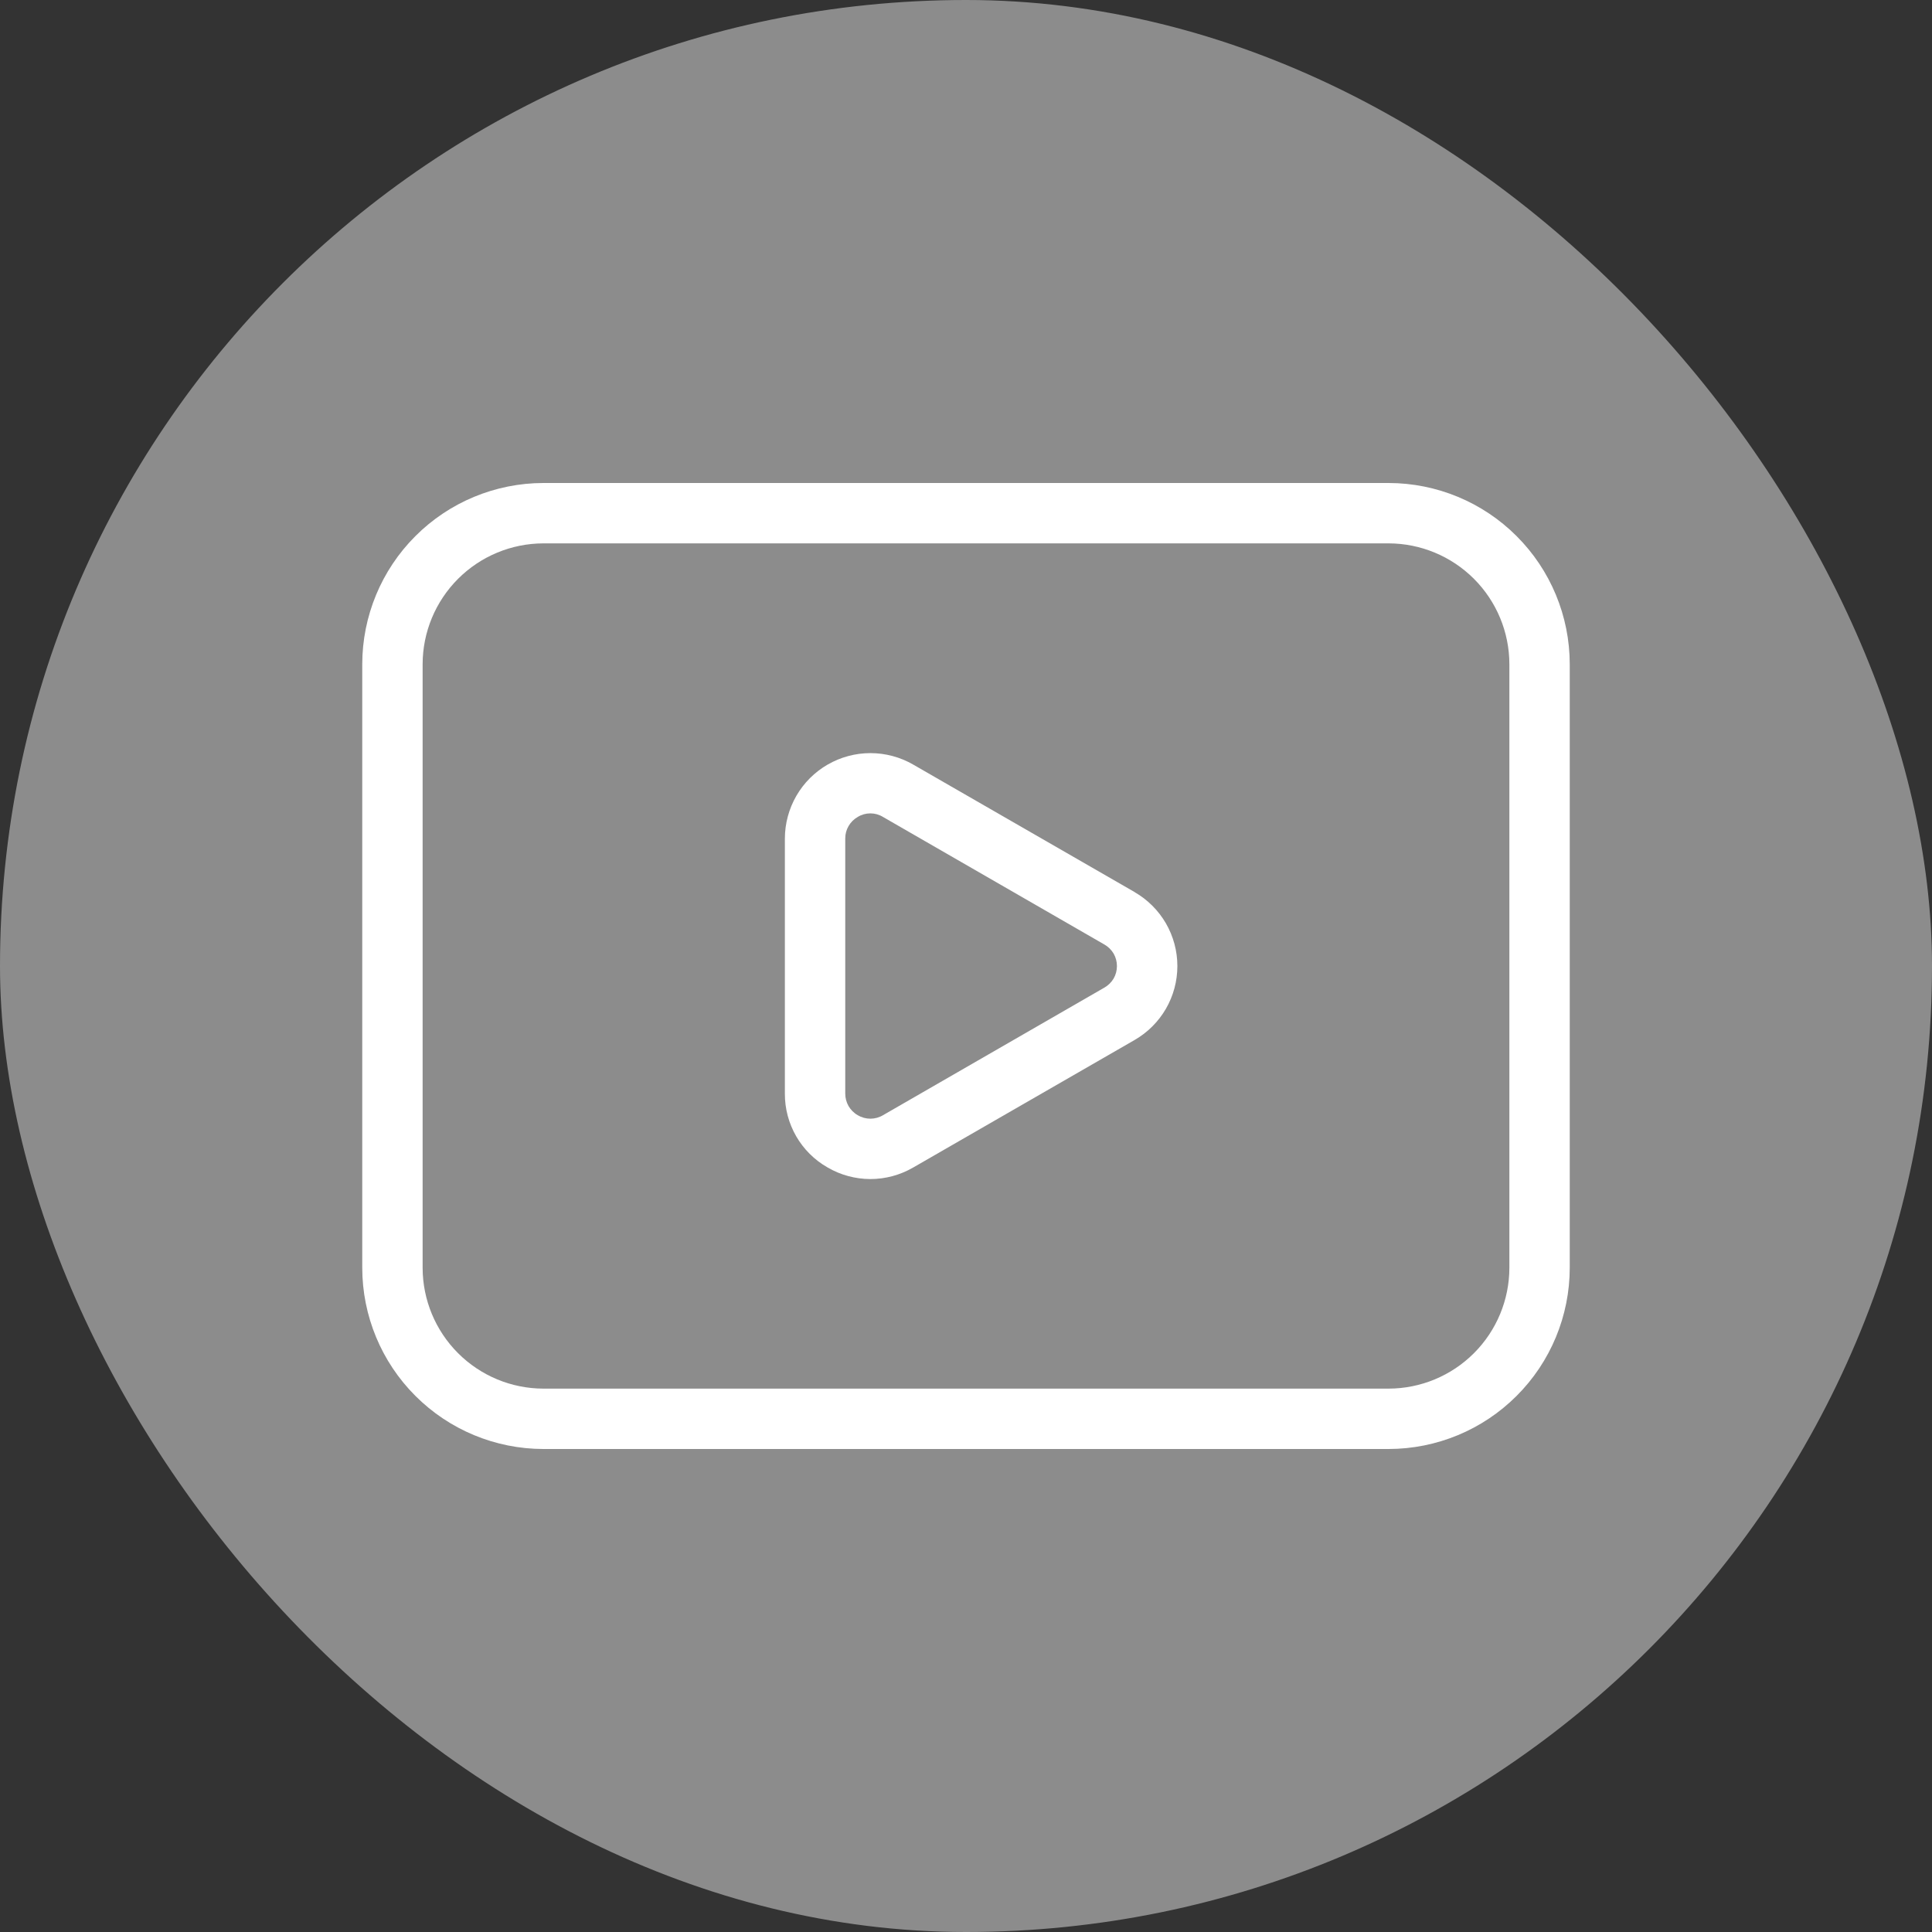
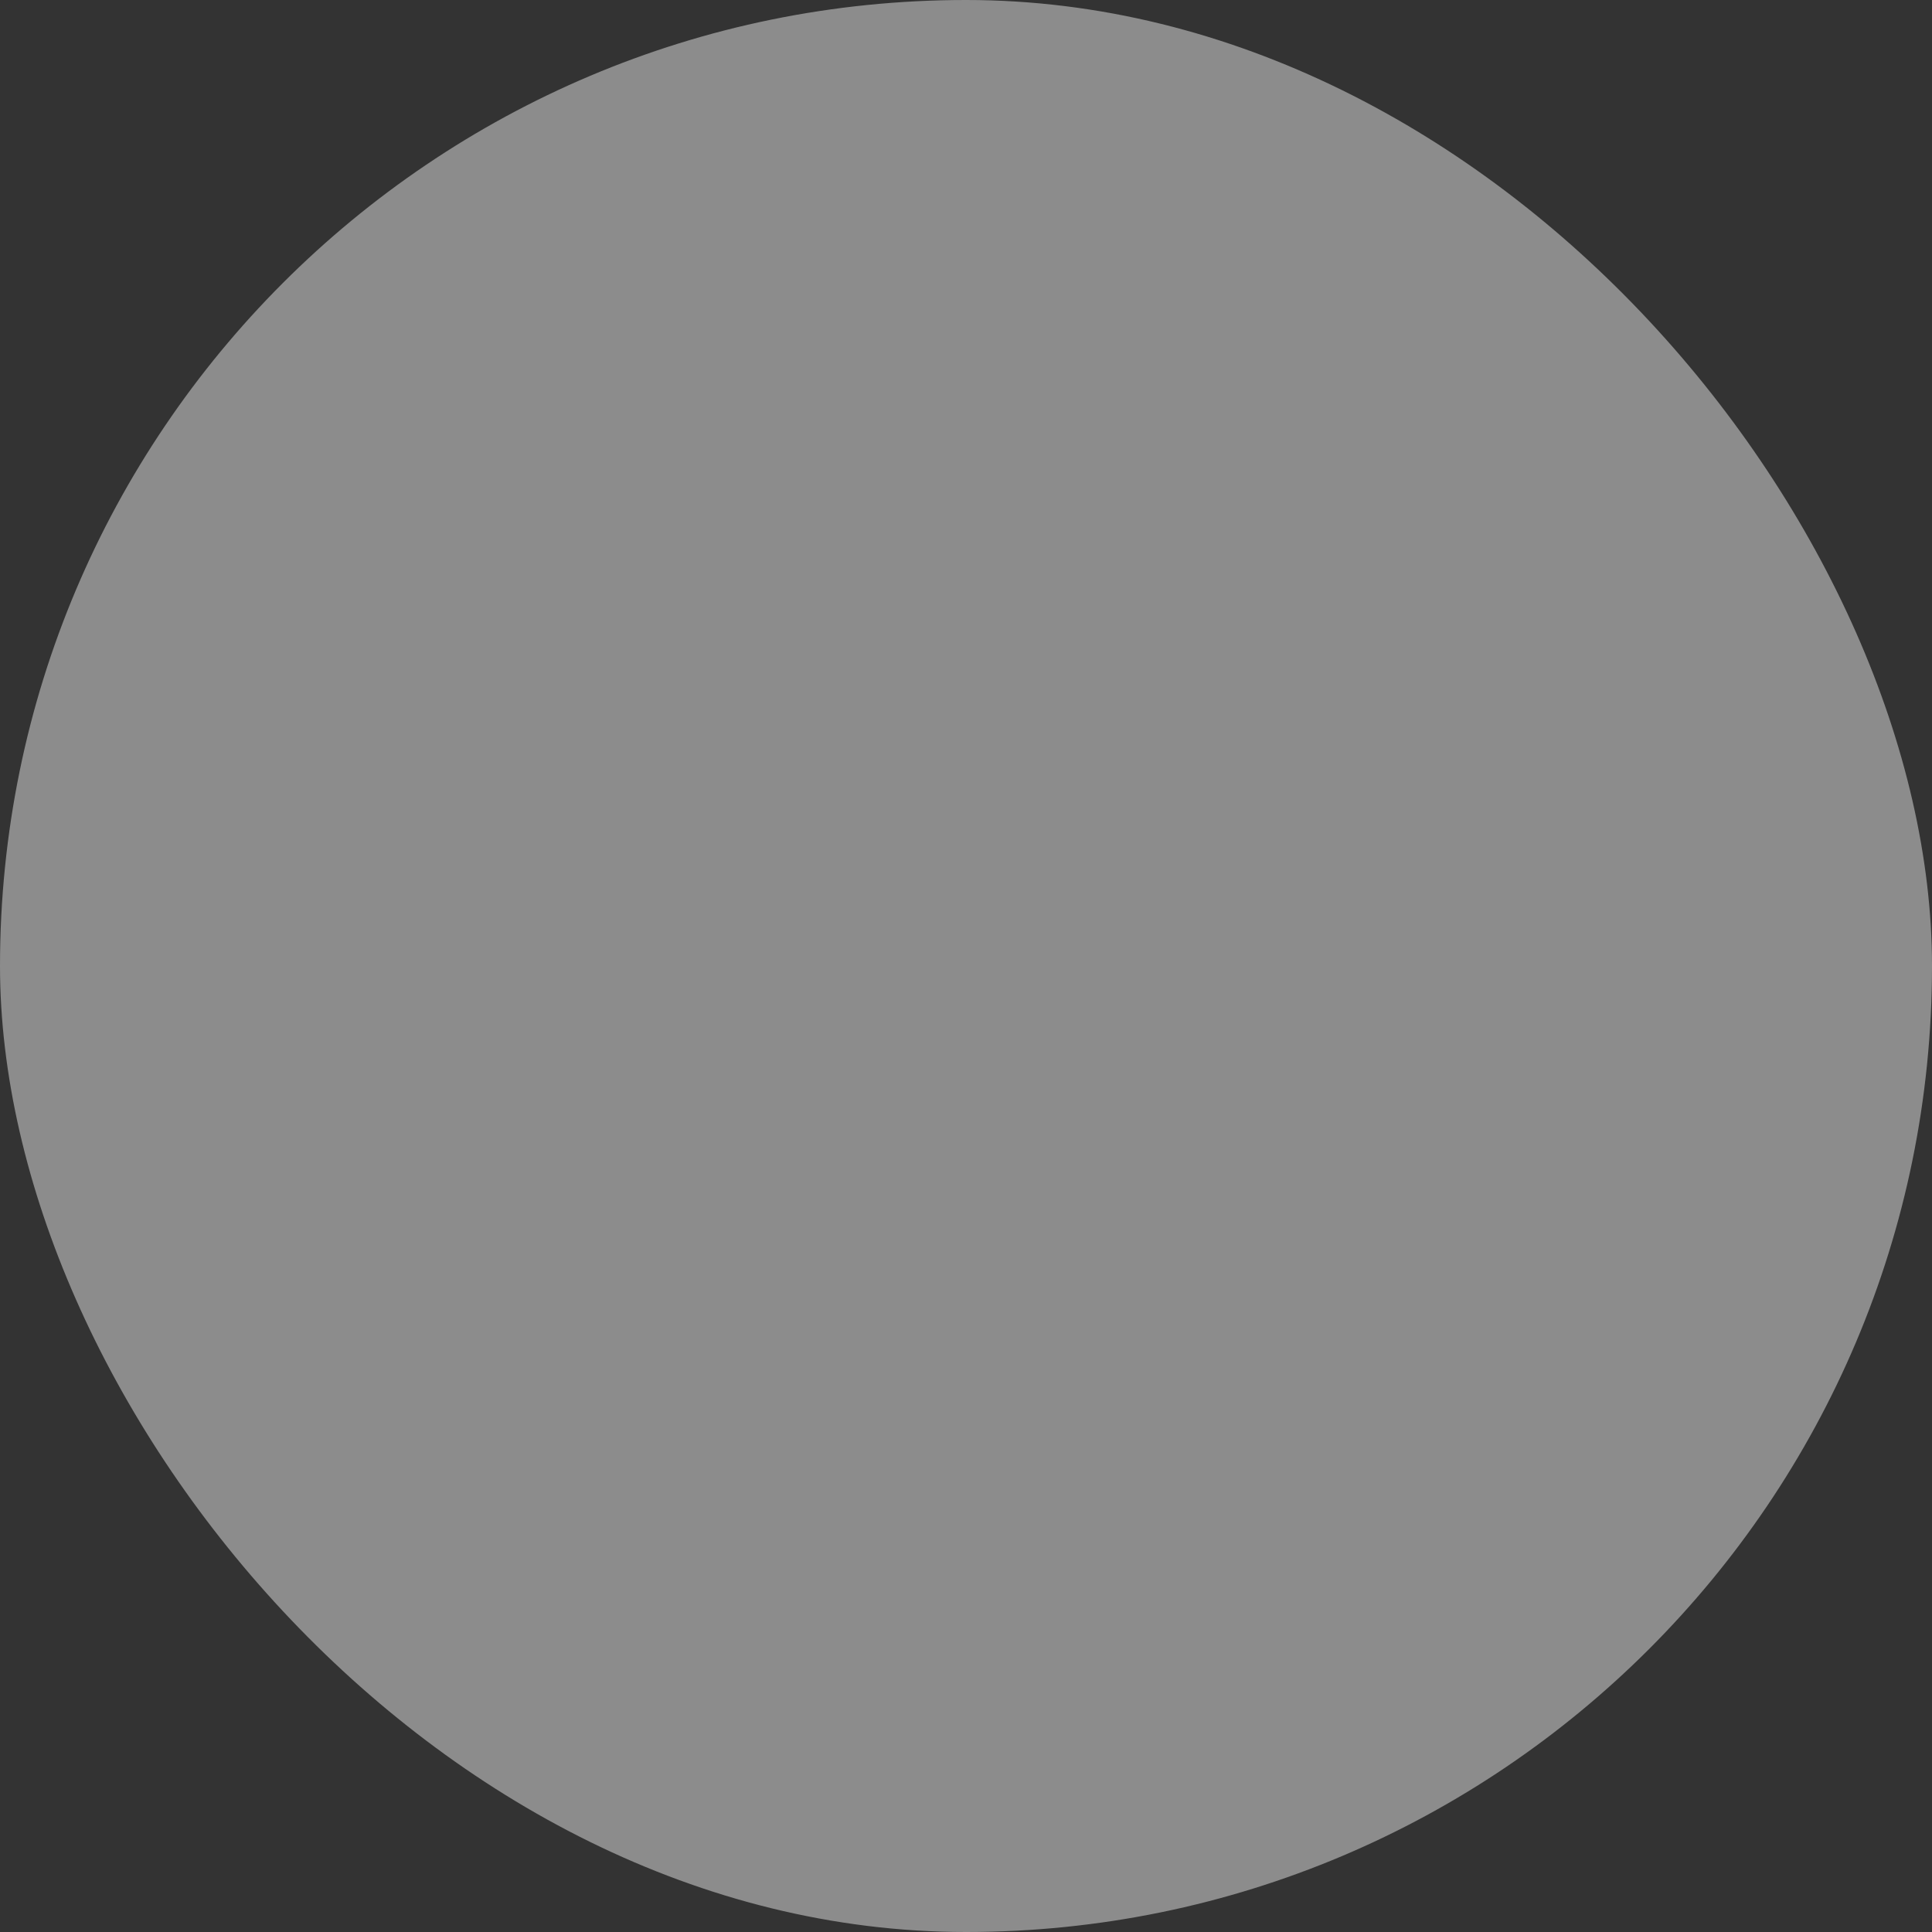
<svg xmlns="http://www.w3.org/2000/svg" width="32" height="32" viewBox="0 0 32 32" fill="none">
  <rect x="0" y="0" width="32" height="32" fill="#333333" stroke="none" />
  <g id="uit:youtube">
    <rect width="32" height="32" rx="16" fill="#8C8C8C" />
-     <path id="Vector" d="M18.792 14.775L15.124 12.663C14.909 12.539 14.665 12.474 14.416 12.474C14.168 12.474 13.923 12.54 13.708 12.664C13.493 12.788 13.314 12.967 13.19 13.182C13.066 13.397 13 13.642 13 13.89V18.112C12.997 18.618 13.267 19.086 13.706 19.336C13.921 19.462 14.166 19.528 14.415 19.529C14.665 19.529 14.909 19.463 15.125 19.338L18.792 17.226C19.007 17.102 19.186 16.924 19.311 16.709C19.435 16.494 19.501 16.25 19.501 16.001C19.501 15.752 19.435 15.508 19.311 15.293C19.186 15.078 19.007 14.9 18.792 14.776M18.292 16.358L14.626 18.471C14.563 18.509 14.49 18.529 14.416 18.529C14.343 18.529 14.27 18.509 14.207 18.471C14.143 18.435 14.091 18.382 14.054 18.319C14.018 18.255 13.999 18.183 14 18.11V13.89C13.999 13.817 14.018 13.745 14.055 13.682C14.091 13.619 14.144 13.567 14.207 13.531C14.27 13.492 14.342 13.472 14.416 13.472C14.49 13.472 14.562 13.492 14.625 13.531L18.292 15.644C18.355 15.68 18.408 15.732 18.445 15.794C18.481 15.857 18.5 15.928 18.5 16.001C18.5 16.074 18.481 16.145 18.445 16.208C18.408 16.27 18.355 16.322 18.292 16.358ZM23 8H9C8.205 8.001 7.442 8.317 6.88 8.88C6.317 9.442 6.001 10.205 6 11V21C6.001 21.795 6.317 22.558 6.88 23.12C7.442 23.683 8.205 23.999 9 24H23C23.795 23.999 24.558 23.683 25.12 23.12C25.683 22.558 25.999 21.795 26 21V11C25.999 10.205 25.683 9.442 25.12 8.88C24.558 8.317 23.795 8.001 23 8ZM25 21C24.999 21.53 24.788 22.038 24.413 22.413C24.038 22.788 23.53 22.999 23 23H9C8.47 22.999 7.962 22.788 7.587 22.413C7.212 22.038 7.001 21.53 7 21V11C7.001 10.47 7.212 9.962 7.587 9.587C7.962 9.212 8.47 9.001 9 9H23C23.53 9.001 24.038 9.212 24.413 9.587C24.788 9.962 24.999 10.47 25 11V21Z" fill="white" />
  </g>
</svg>